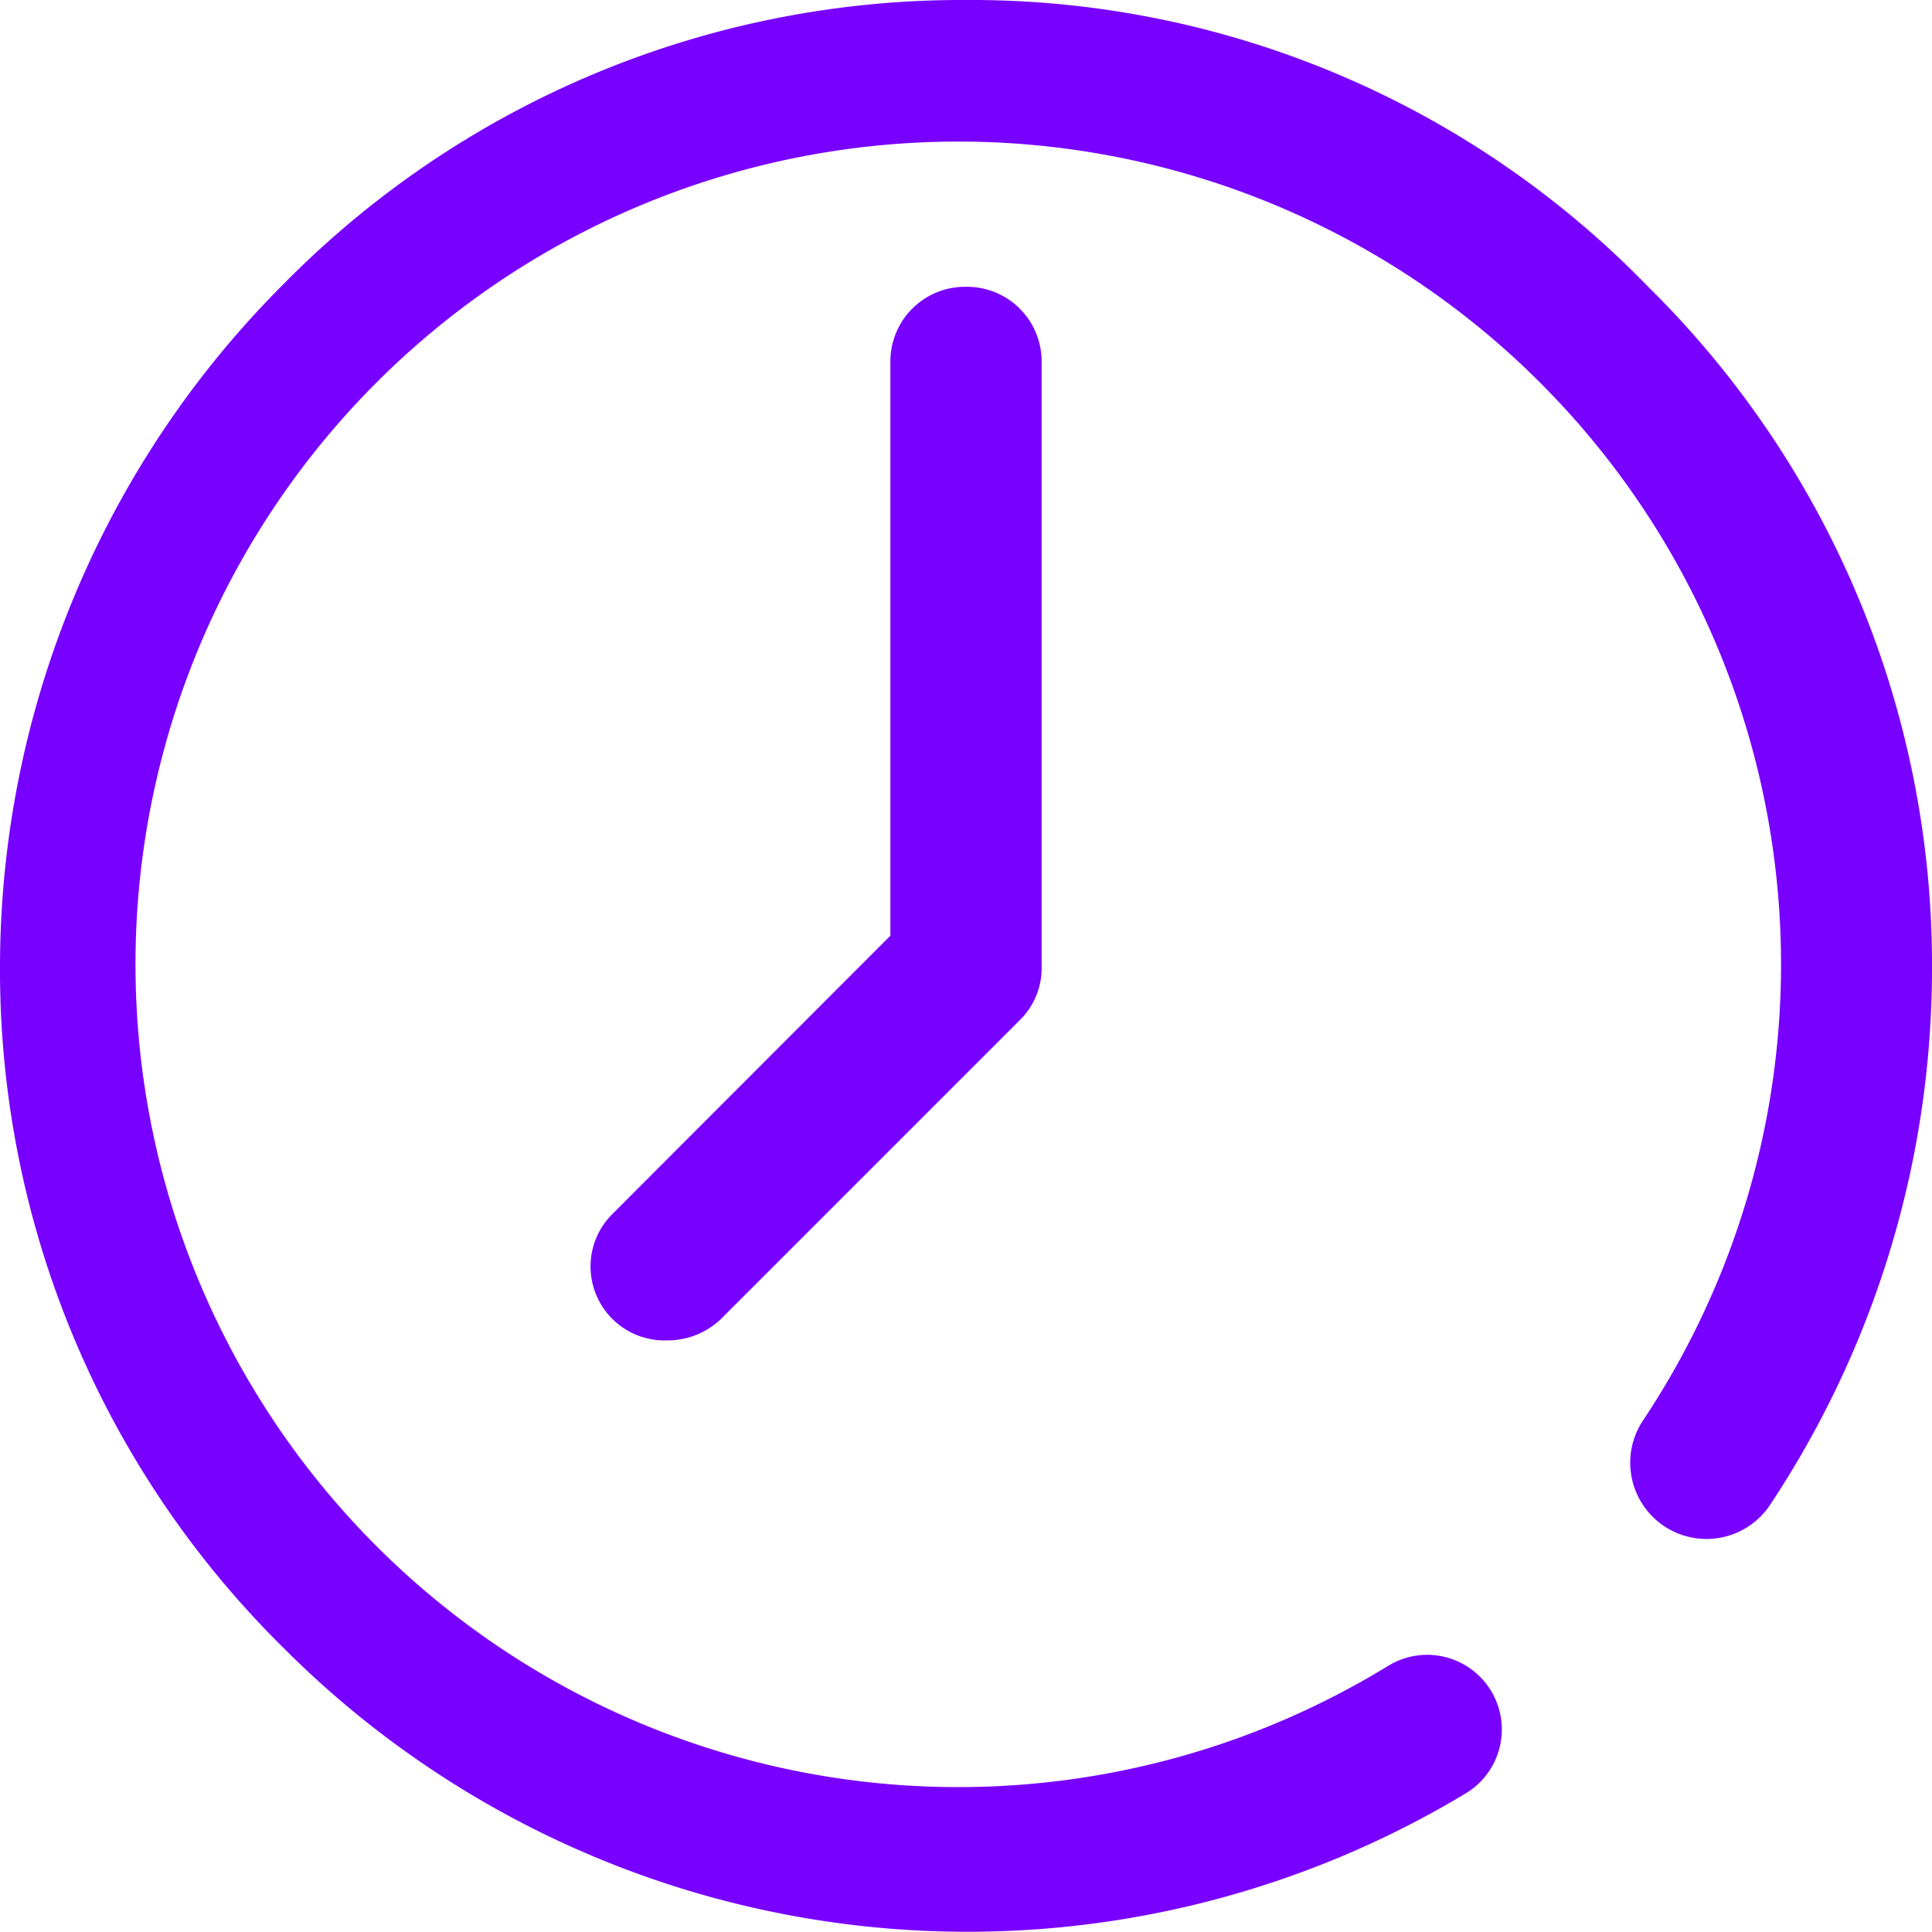
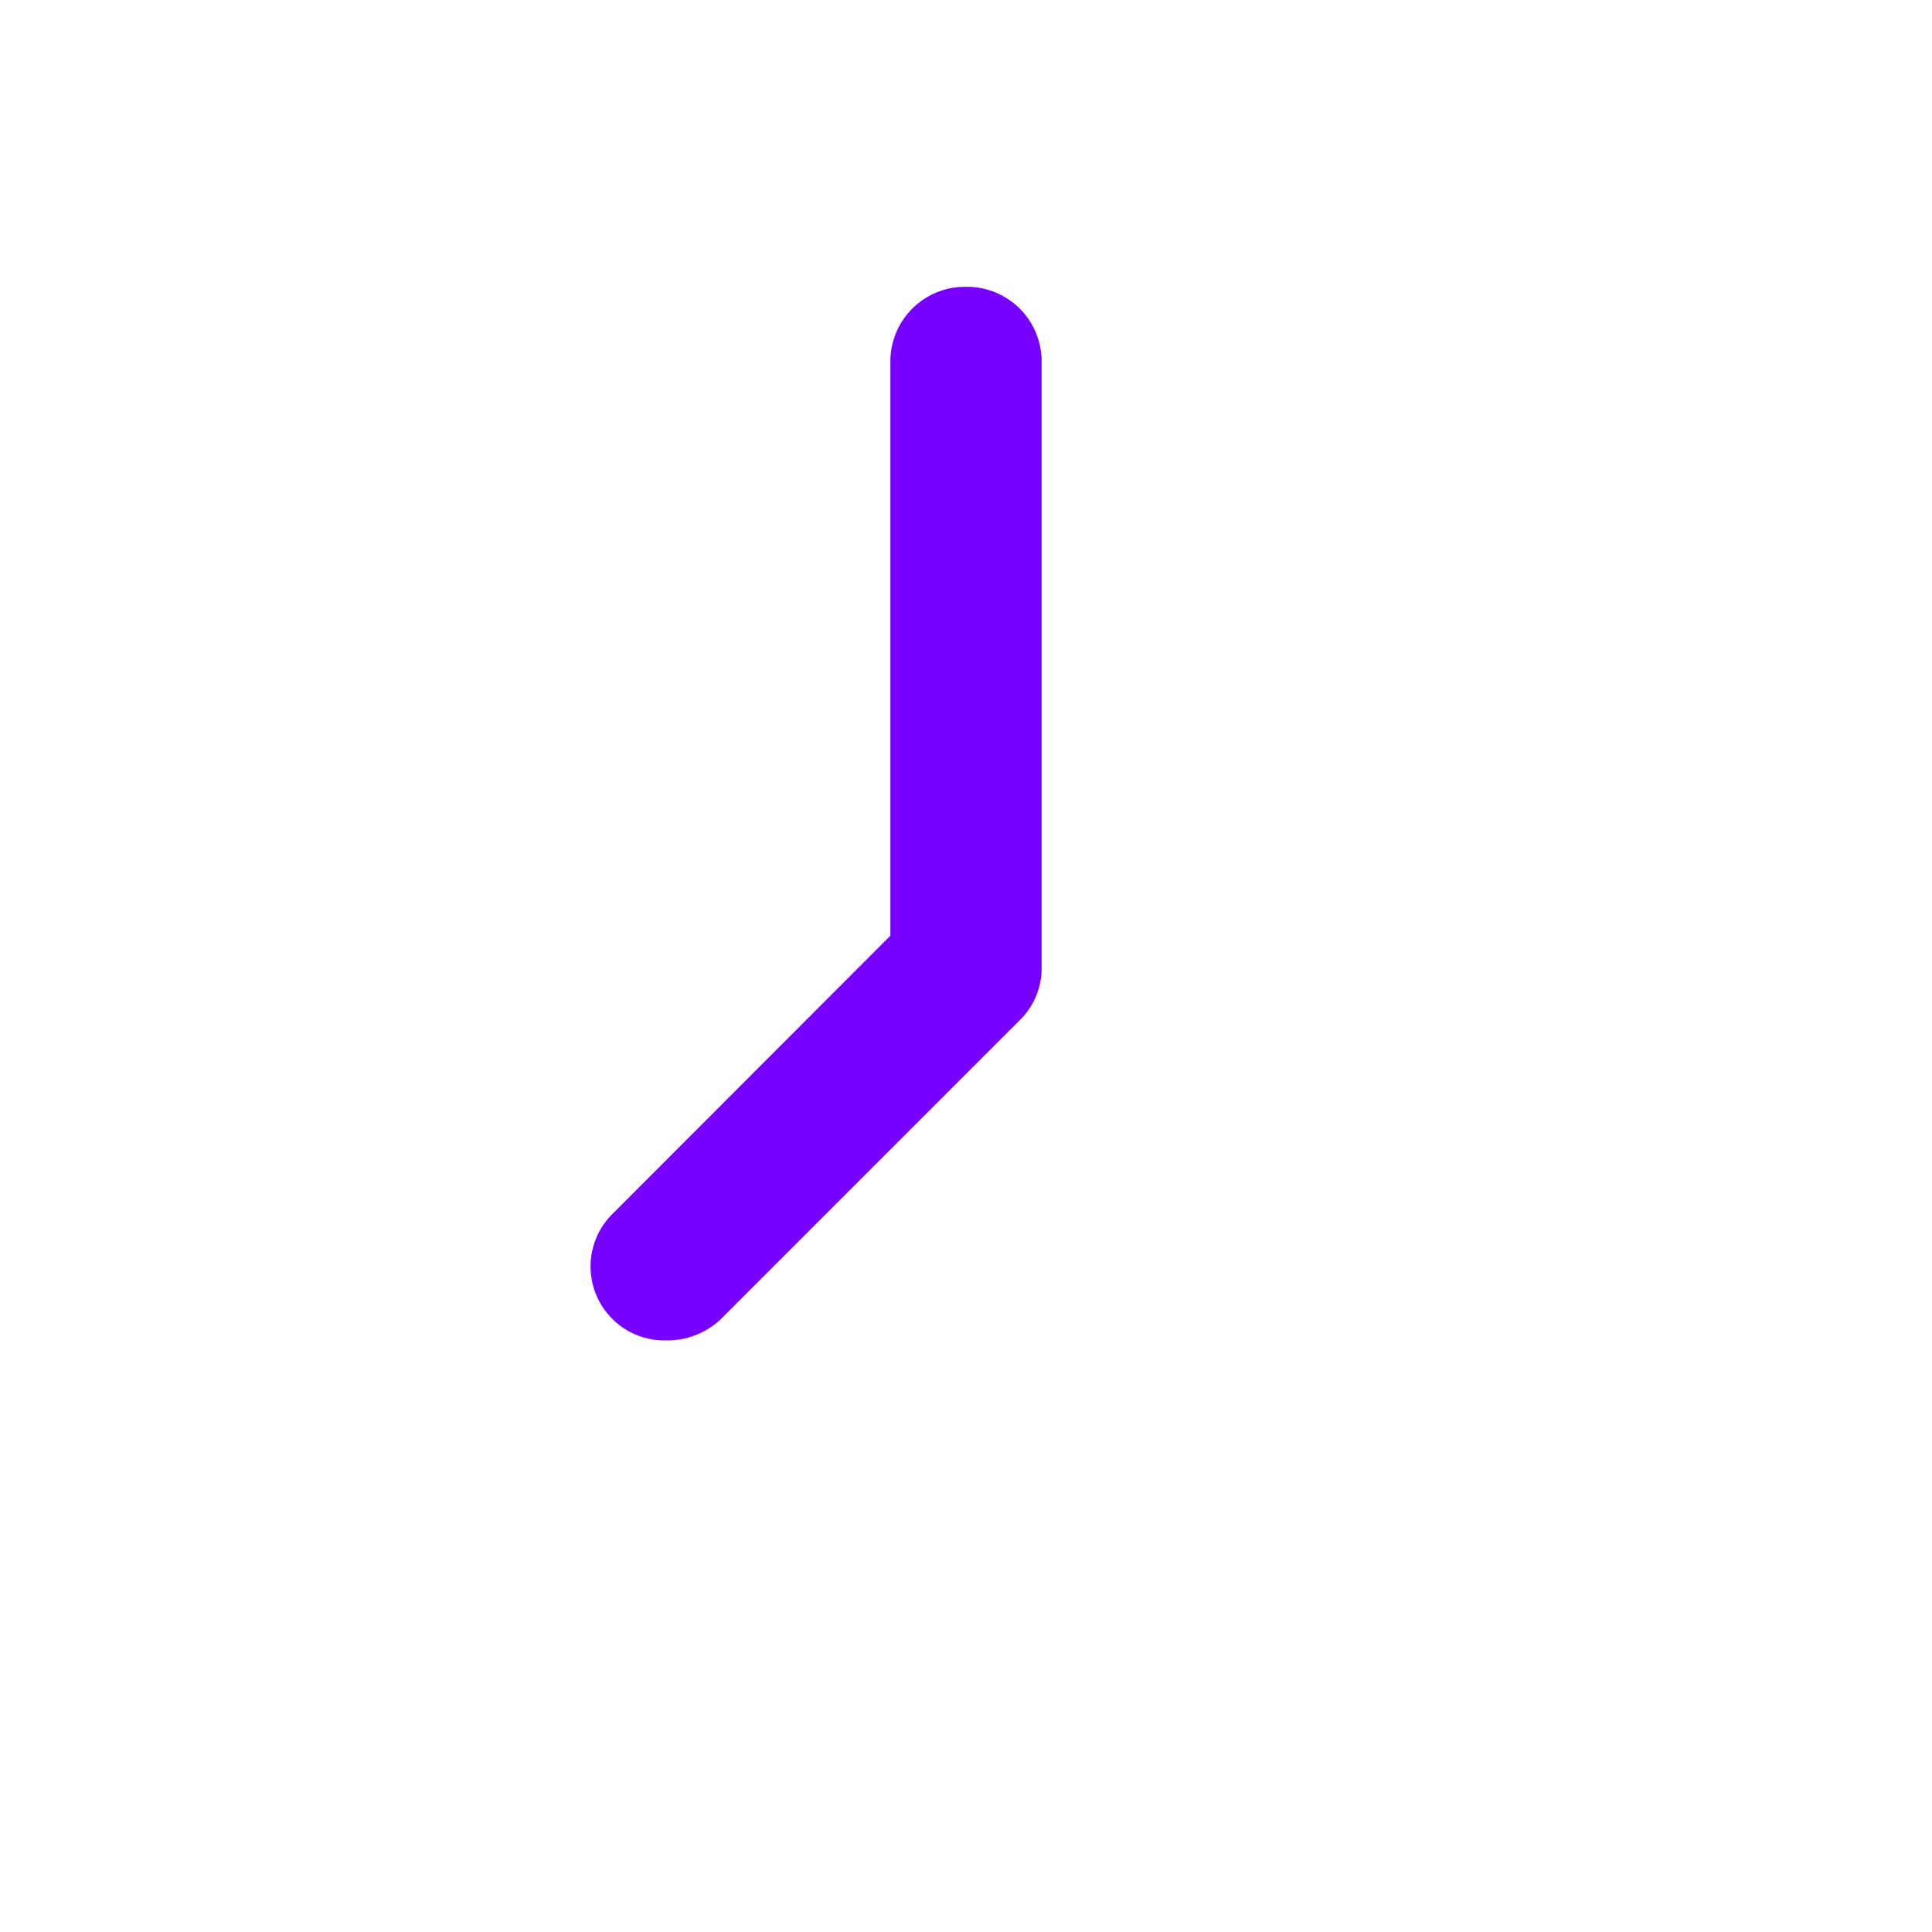
<svg xmlns="http://www.w3.org/2000/svg" id="Capa_1" data-name="Capa 1" viewBox="0 0 58 58">
  <defs>
    <style>.cls-1{fill:#7800ff;}</style>
  </defs>
  <title>Artboard 1</title>
-   <path class="cls-1" d="M29,0A28.57,28.57,0,0,0,8.52,8.52,29,29,0,0,0,0,29,28.58,28.58,0,0,0,8.52,49.48,29,29,0,0,0,44,53.84,2.24,2.24,0,0,0,41.69,50a24.7,24.7,0,1,1,7.61-7.32,2.29,2.29,0,0,0,3.81,2.54A29.12,29.12,0,0,0,58,29.09,28.58,28.58,0,0,0,49.48,8.61,28.3,28.3,0,0,0,29,0Z" />
  <path class="cls-1" d="M29,8.61a2.24,2.24,0,0,0-2.27,2.21s0,0,0,.06V28.09L18.4,36.43A2.22,2.22,0,0,0,20,40.24a2.33,2.33,0,0,0,1.63-.63l9-9A2.18,2.18,0,0,0,31.27,29V10.88a2.24,2.24,0,0,0-2.21-2.27Z" />
</svg>